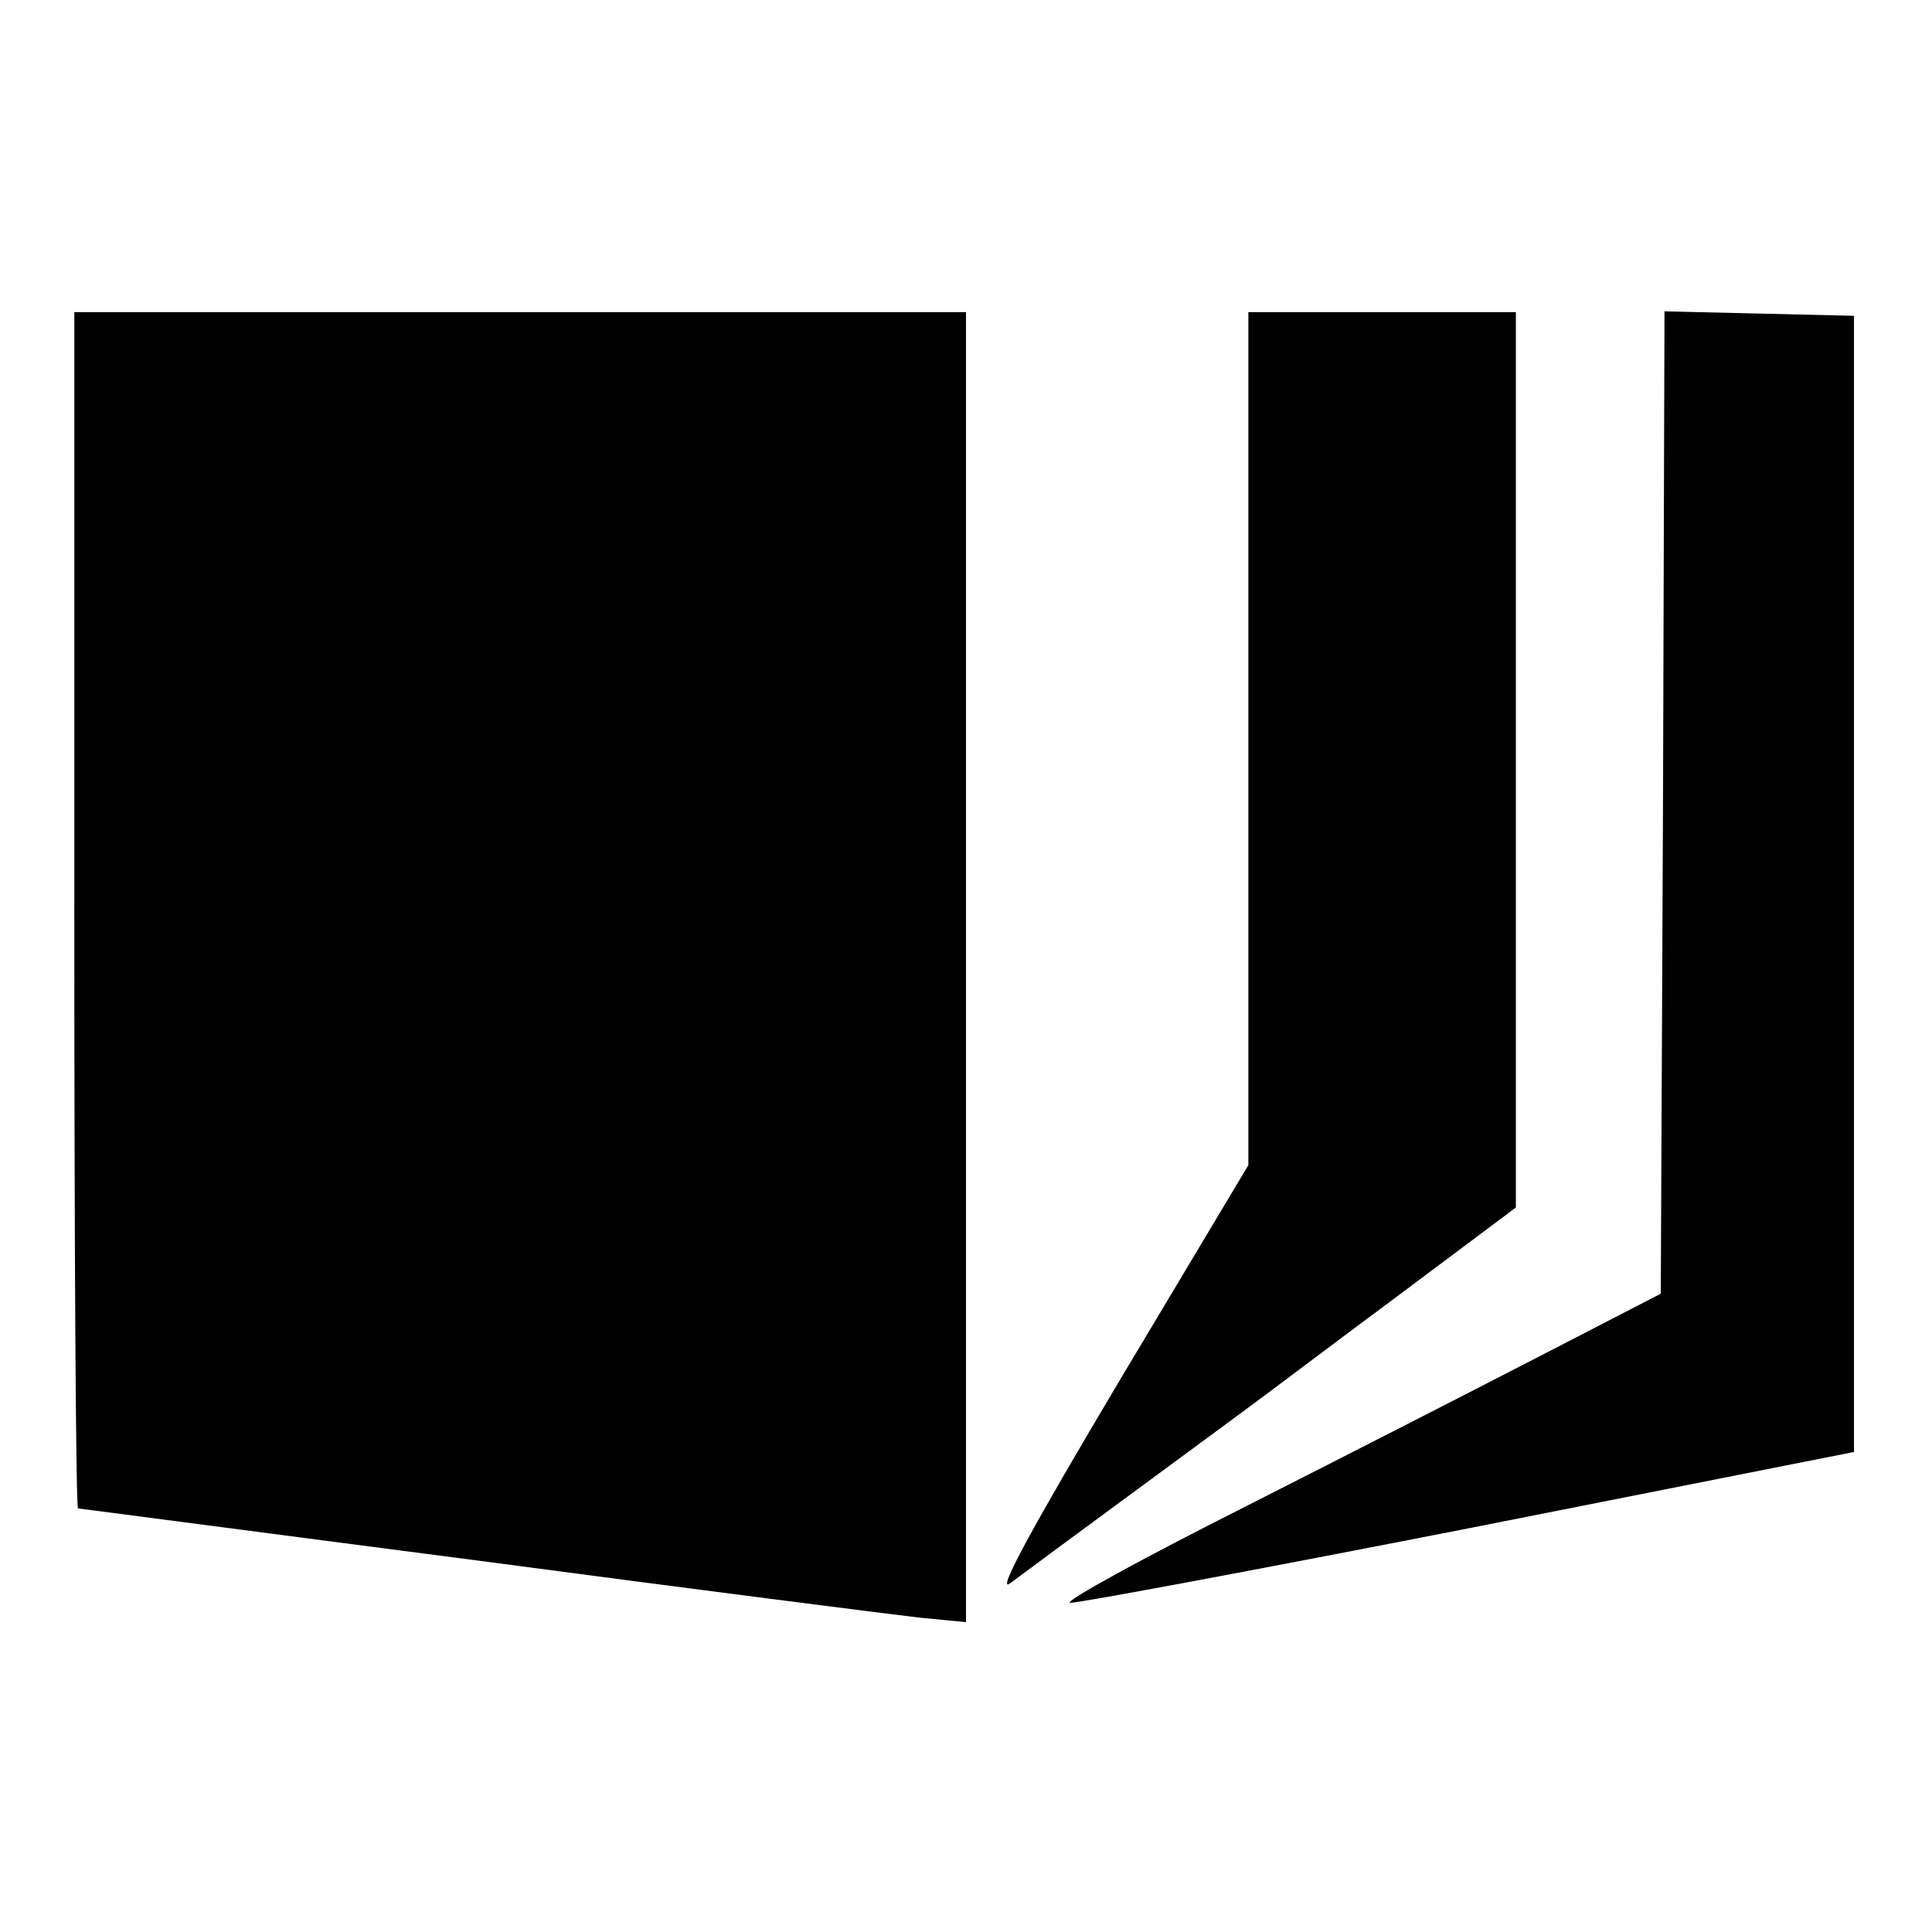
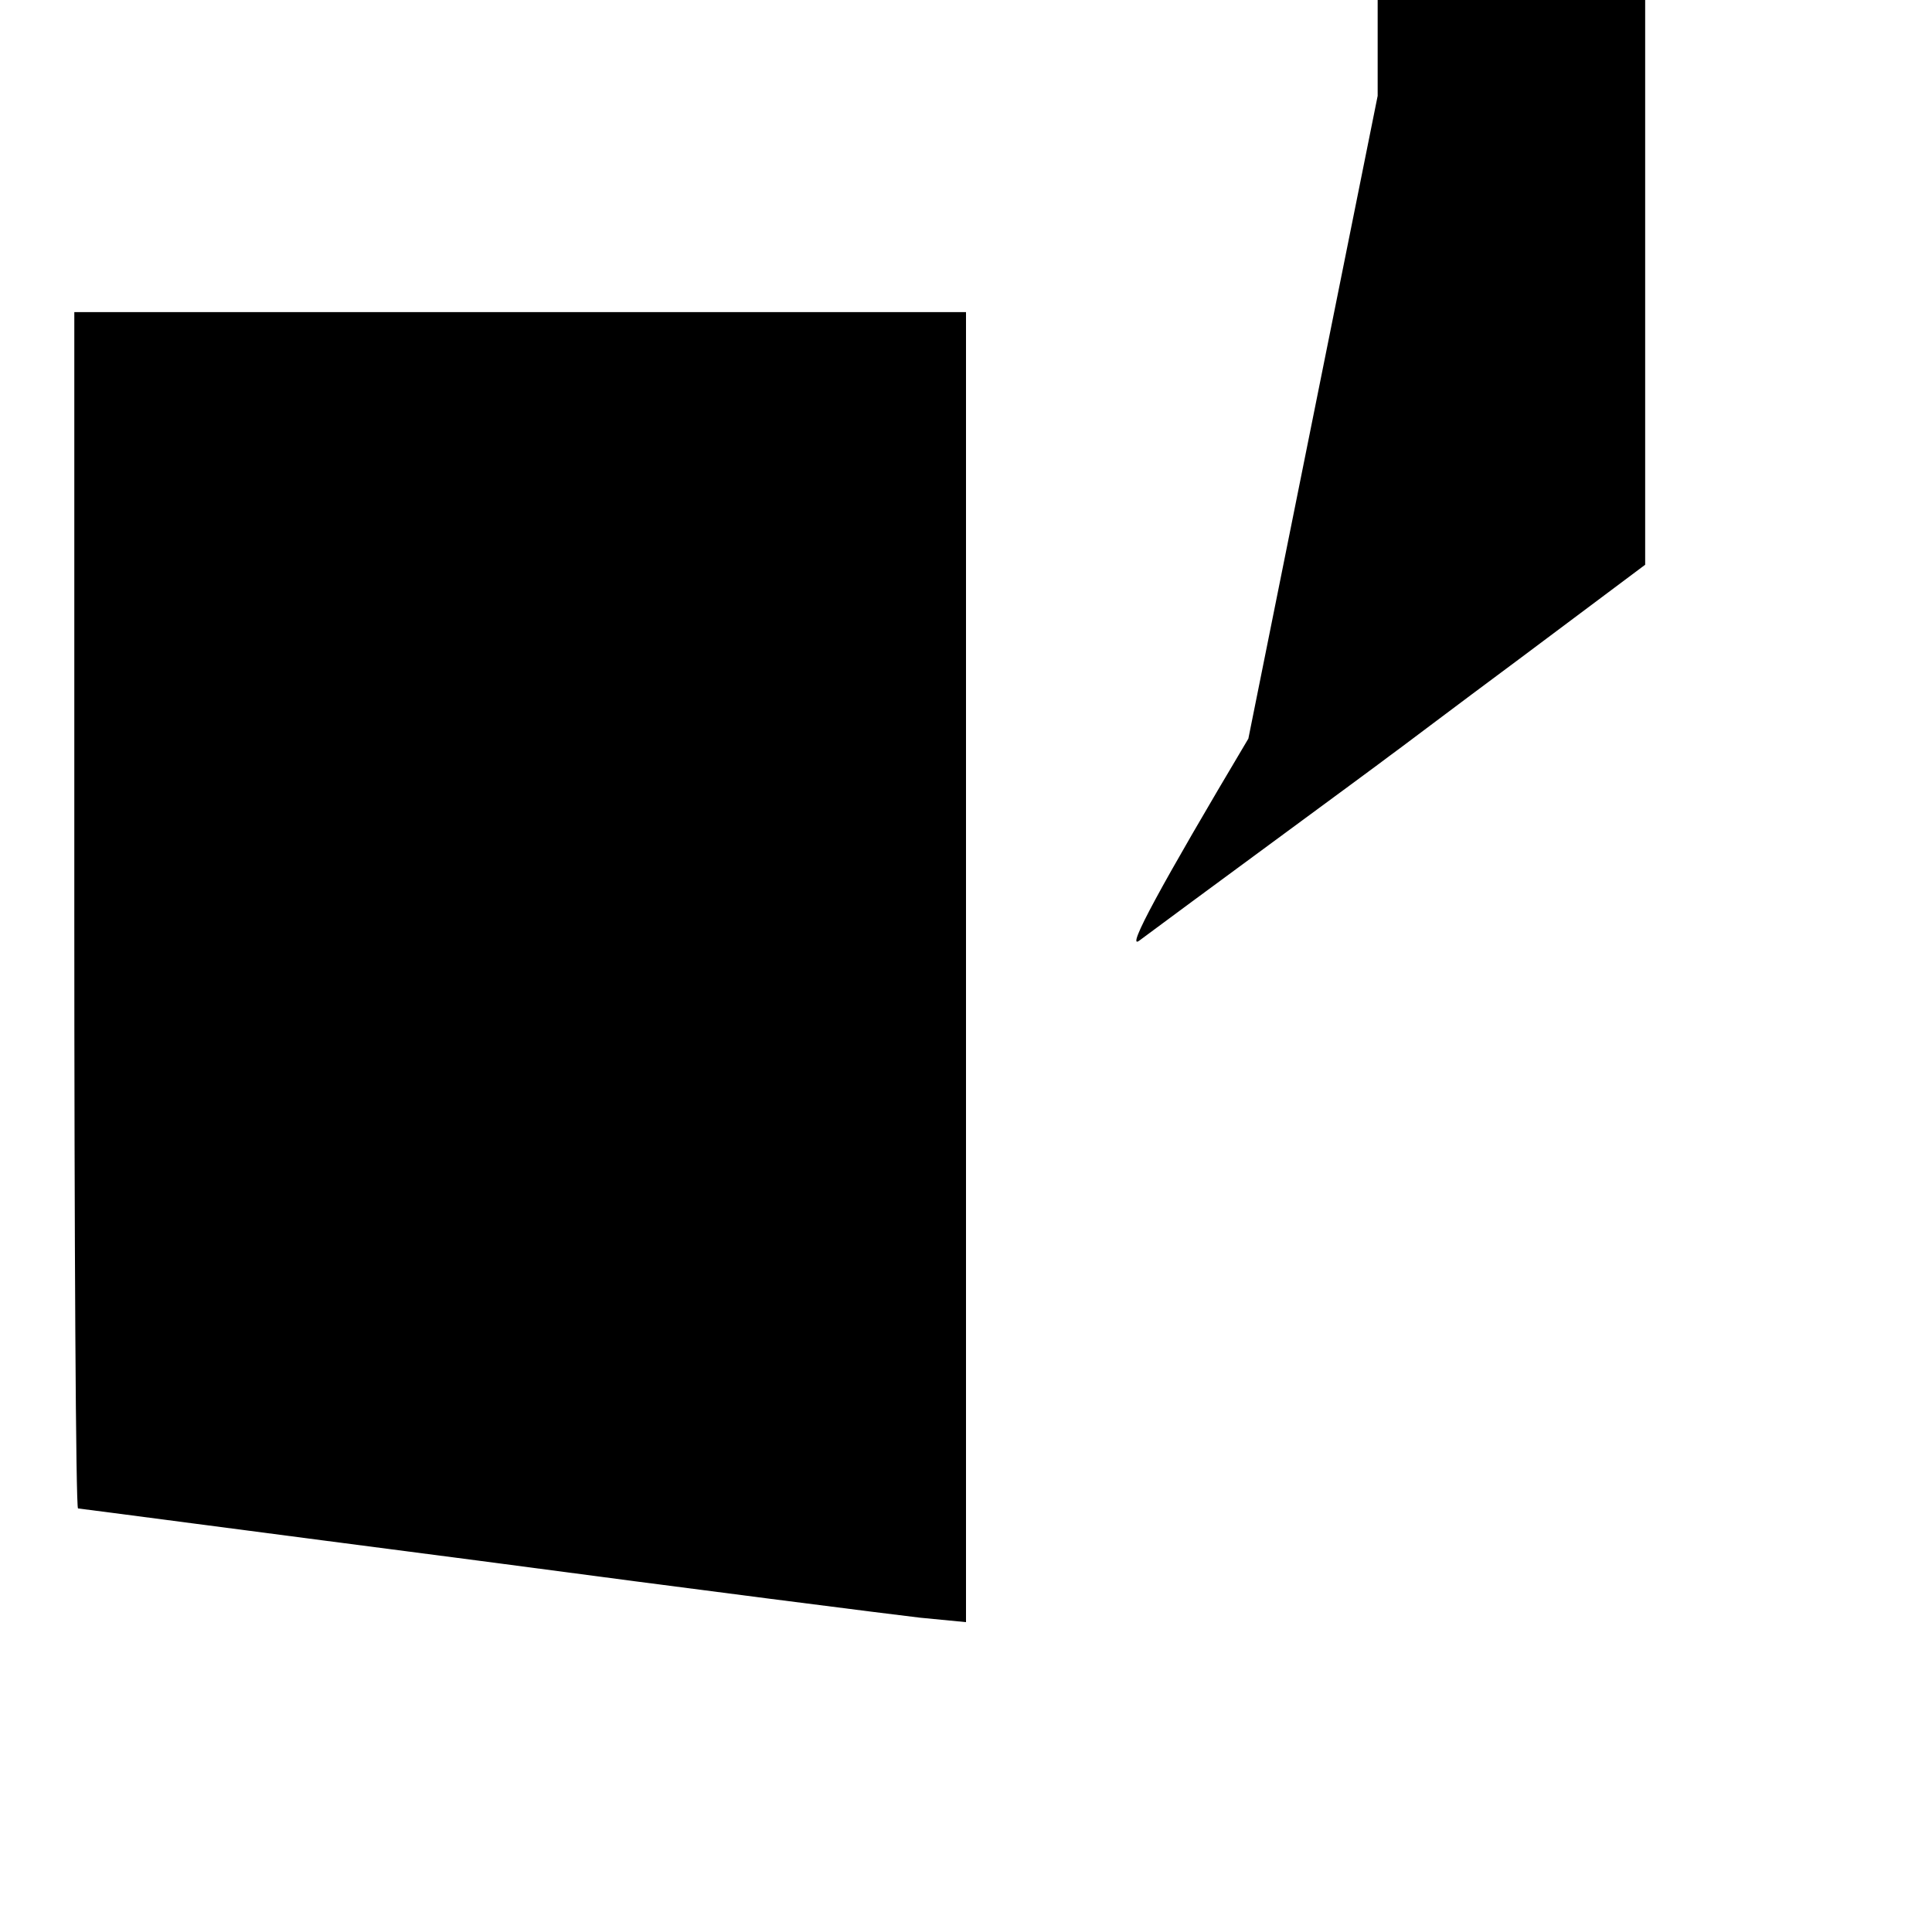
<svg xmlns="http://www.w3.org/2000/svg" version="1.0" width="260pt" height="260pt" viewBox="0 0 260 260" preserveAspectRatio="xMidYMid meet">
  <g transform="translate(0,260) scale(0.1,-0.1)" fill="#000000" stroke="none">
    <path d="M100 1375 c0 -443 2 -805 5 -805 2 0 244 -32 537 -70 293 -39 561 -73 596 -77 l62 -6 0 882 0 881 -600 0 -600 0 0 -805z" />
-     <path d="M1680 1606 l0 -574 -174 -291 c-119 -200 -165 -285 -147 -272 48 36 326 240 336 248 6 4 85 64 178 133 l167 125 0 602 0 603 -180 0 -180 0 0 -574z" />
-     <path d="M2238 1520 l-3 -661 -155 -80 c-85 -44 -267 -137 -405 -207 -137 -69 -243 -127 -235 -129 8 -1 249 44 535 100 l520 103 0 764 0 765 -127 3 -128 3 -2 -661z" />
+     <path d="M1680 1606 c-119 -200 -165 -285 -147 -272 48 36 326 240 336 248 6 4 85 64 178 133 l167 125 0 602 0 603 -180 0 -180 0 0 -574z" />
  </g>
</svg>